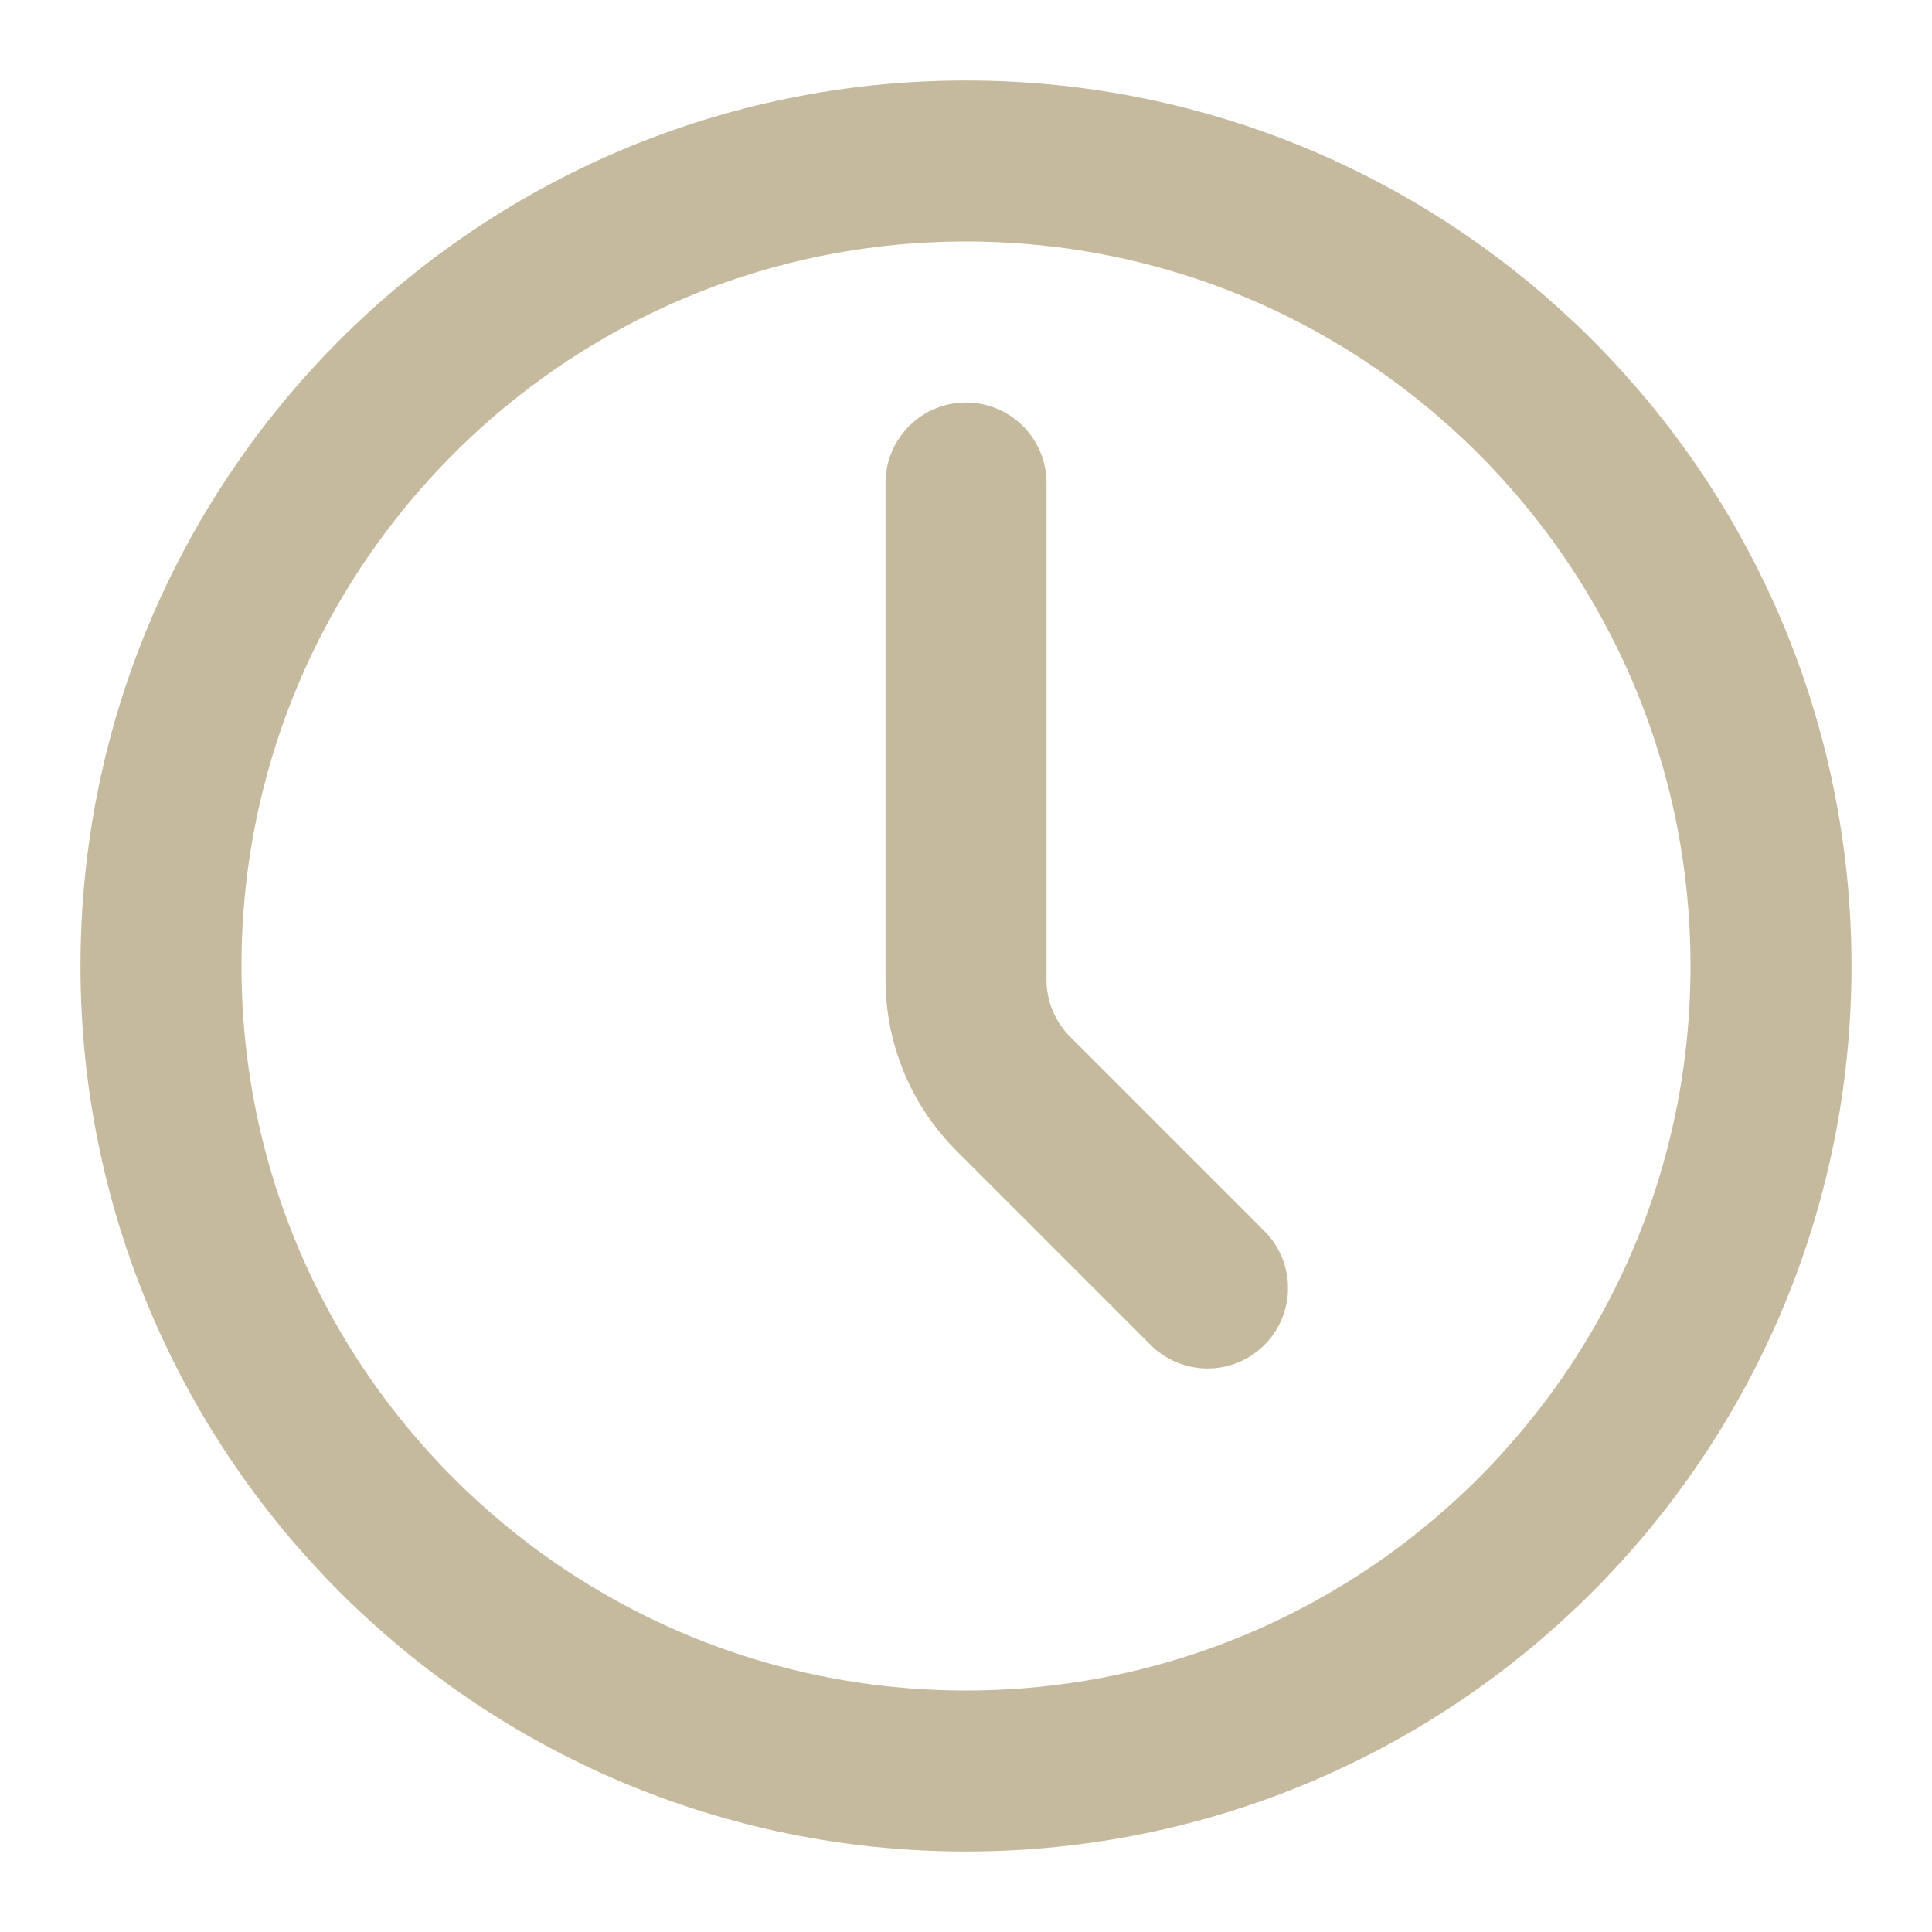
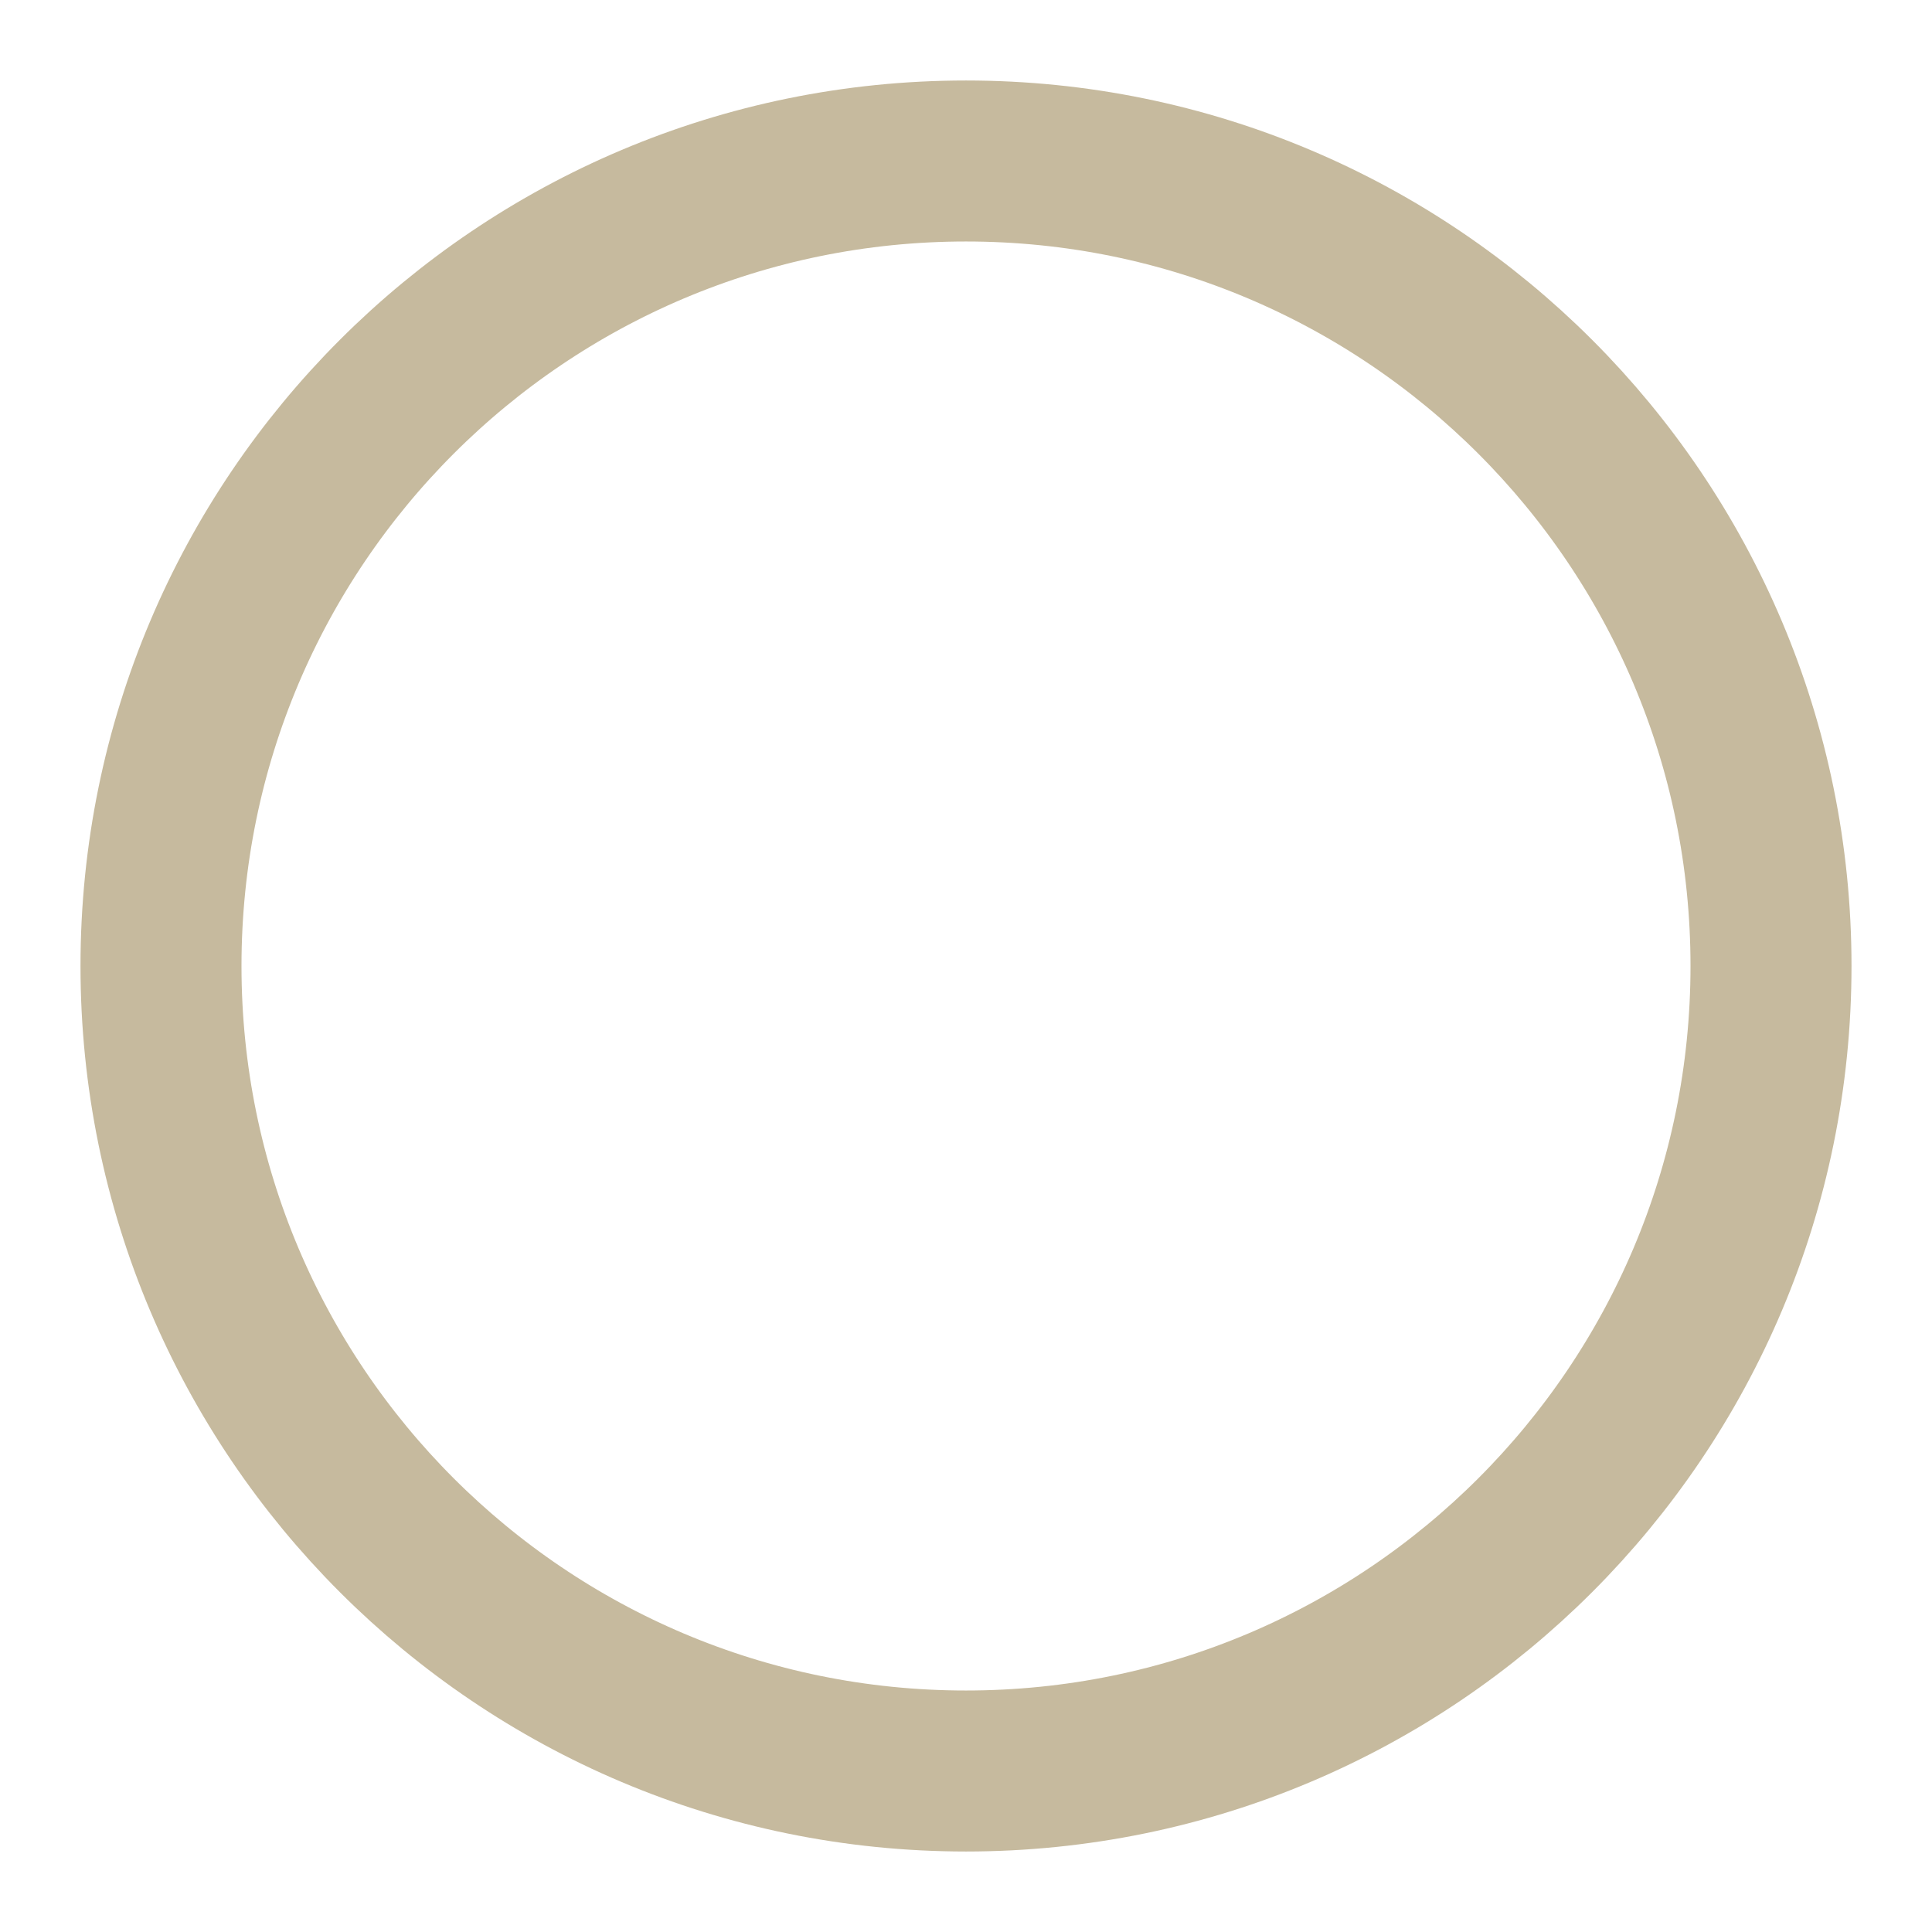
<svg xmlns="http://www.w3.org/2000/svg" viewBox="1950 2450 100 100" width="100" height="100">
  <path fill="none" stroke="#c6ba9e" fill-opacity="1" stroke-width="8.333" stroke-opacity="1" color="rgb(51, 51, 51)" font-size-adjust="none" stroke-linecap="round" stroke-linejoin="round" id="tSvg969d73a13a" title="Path 4" d="M 2000 2541.667 C 2023.012 2541.667 2041.667 2523.012 2041.667 2500 C 2041.667 2476.988 2023.012 2458.333 2000 2458.333 C 1976.988 2458.333 1958.333 2476.988 1958.333 2500C 1958.333 2523.012 1976.988 2541.667 2000 2541.667Z" />
-   <path fill="none" stroke="#c6ba9e" fill-opacity="1" stroke-width="8.333" stroke-opacity="1" color="rgb(51, 51, 51)" font-size-adjust="none" stroke-linecap="round" stroke-linejoin="round" id="tSvg10abe05f8ef" title="Path 5" d="M 2012.5 2516.667 C 2009.147 2513.314 2005.794 2509.961 2002.442 2506.608 C 2000.879 2505.046 2000.001 2502.927 2000 2500.717 C 2000 2492.144 2000 2483.572 2000 2475" />
  <defs> </defs>
</svg>